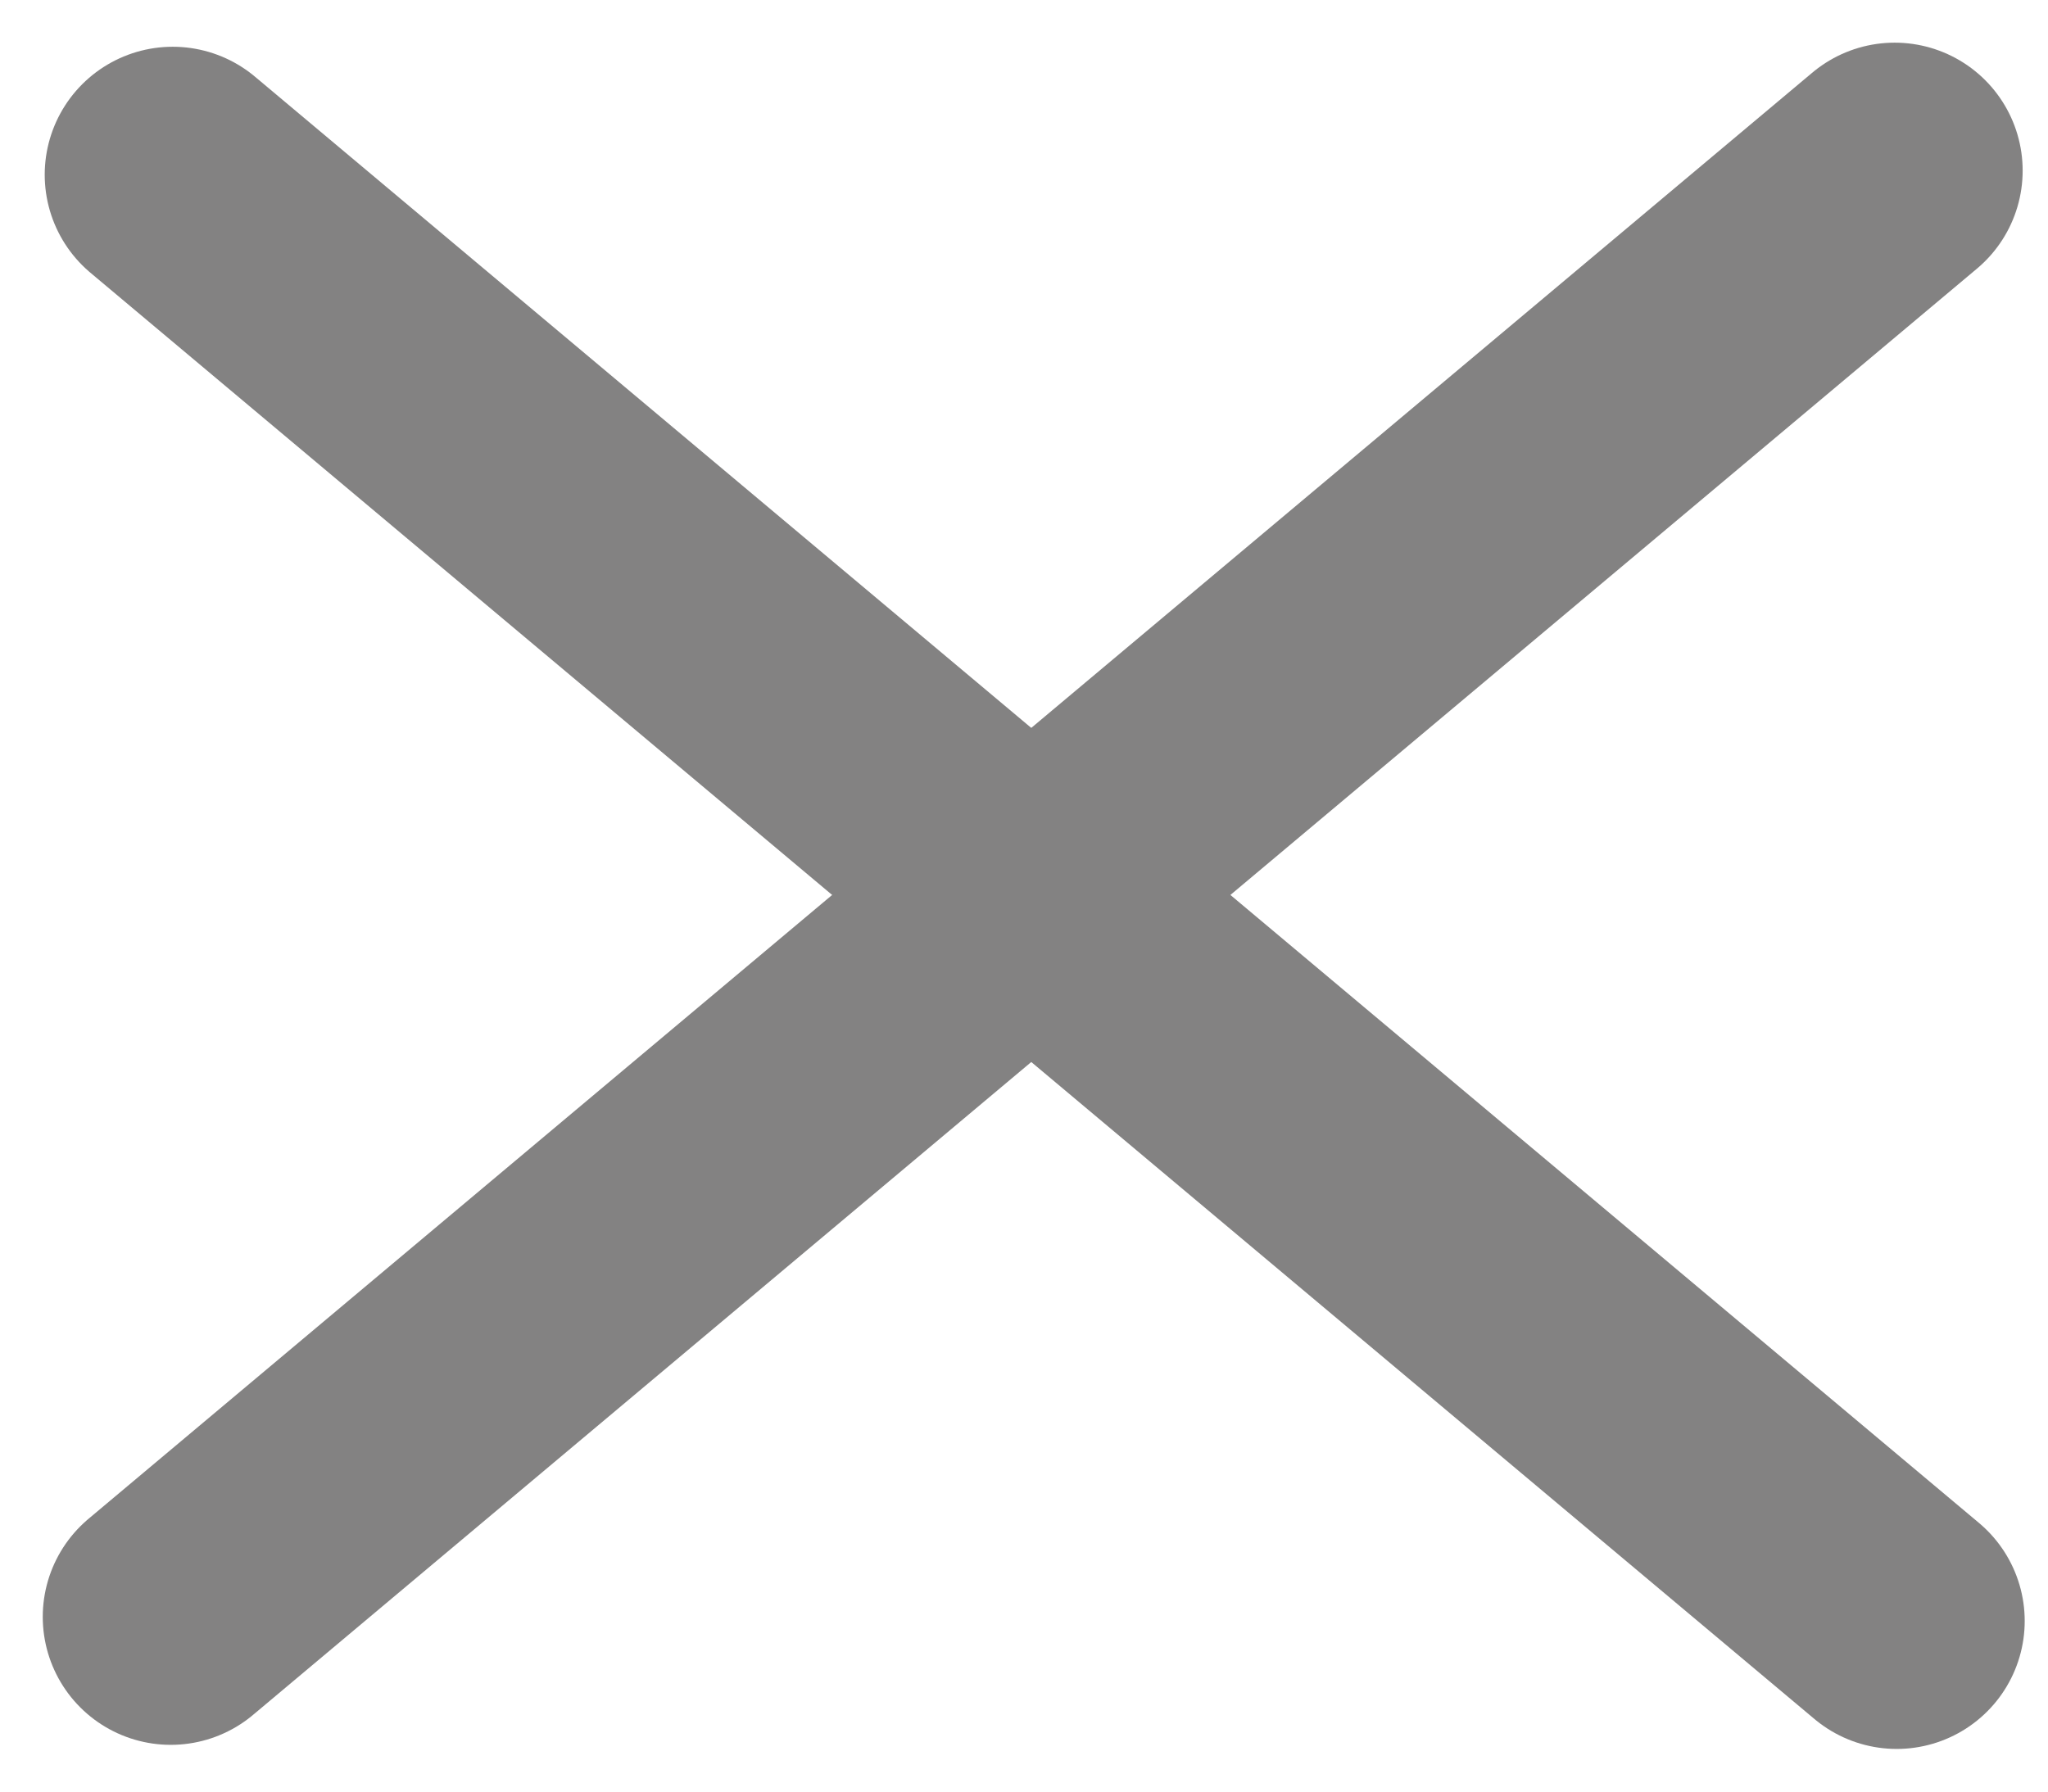
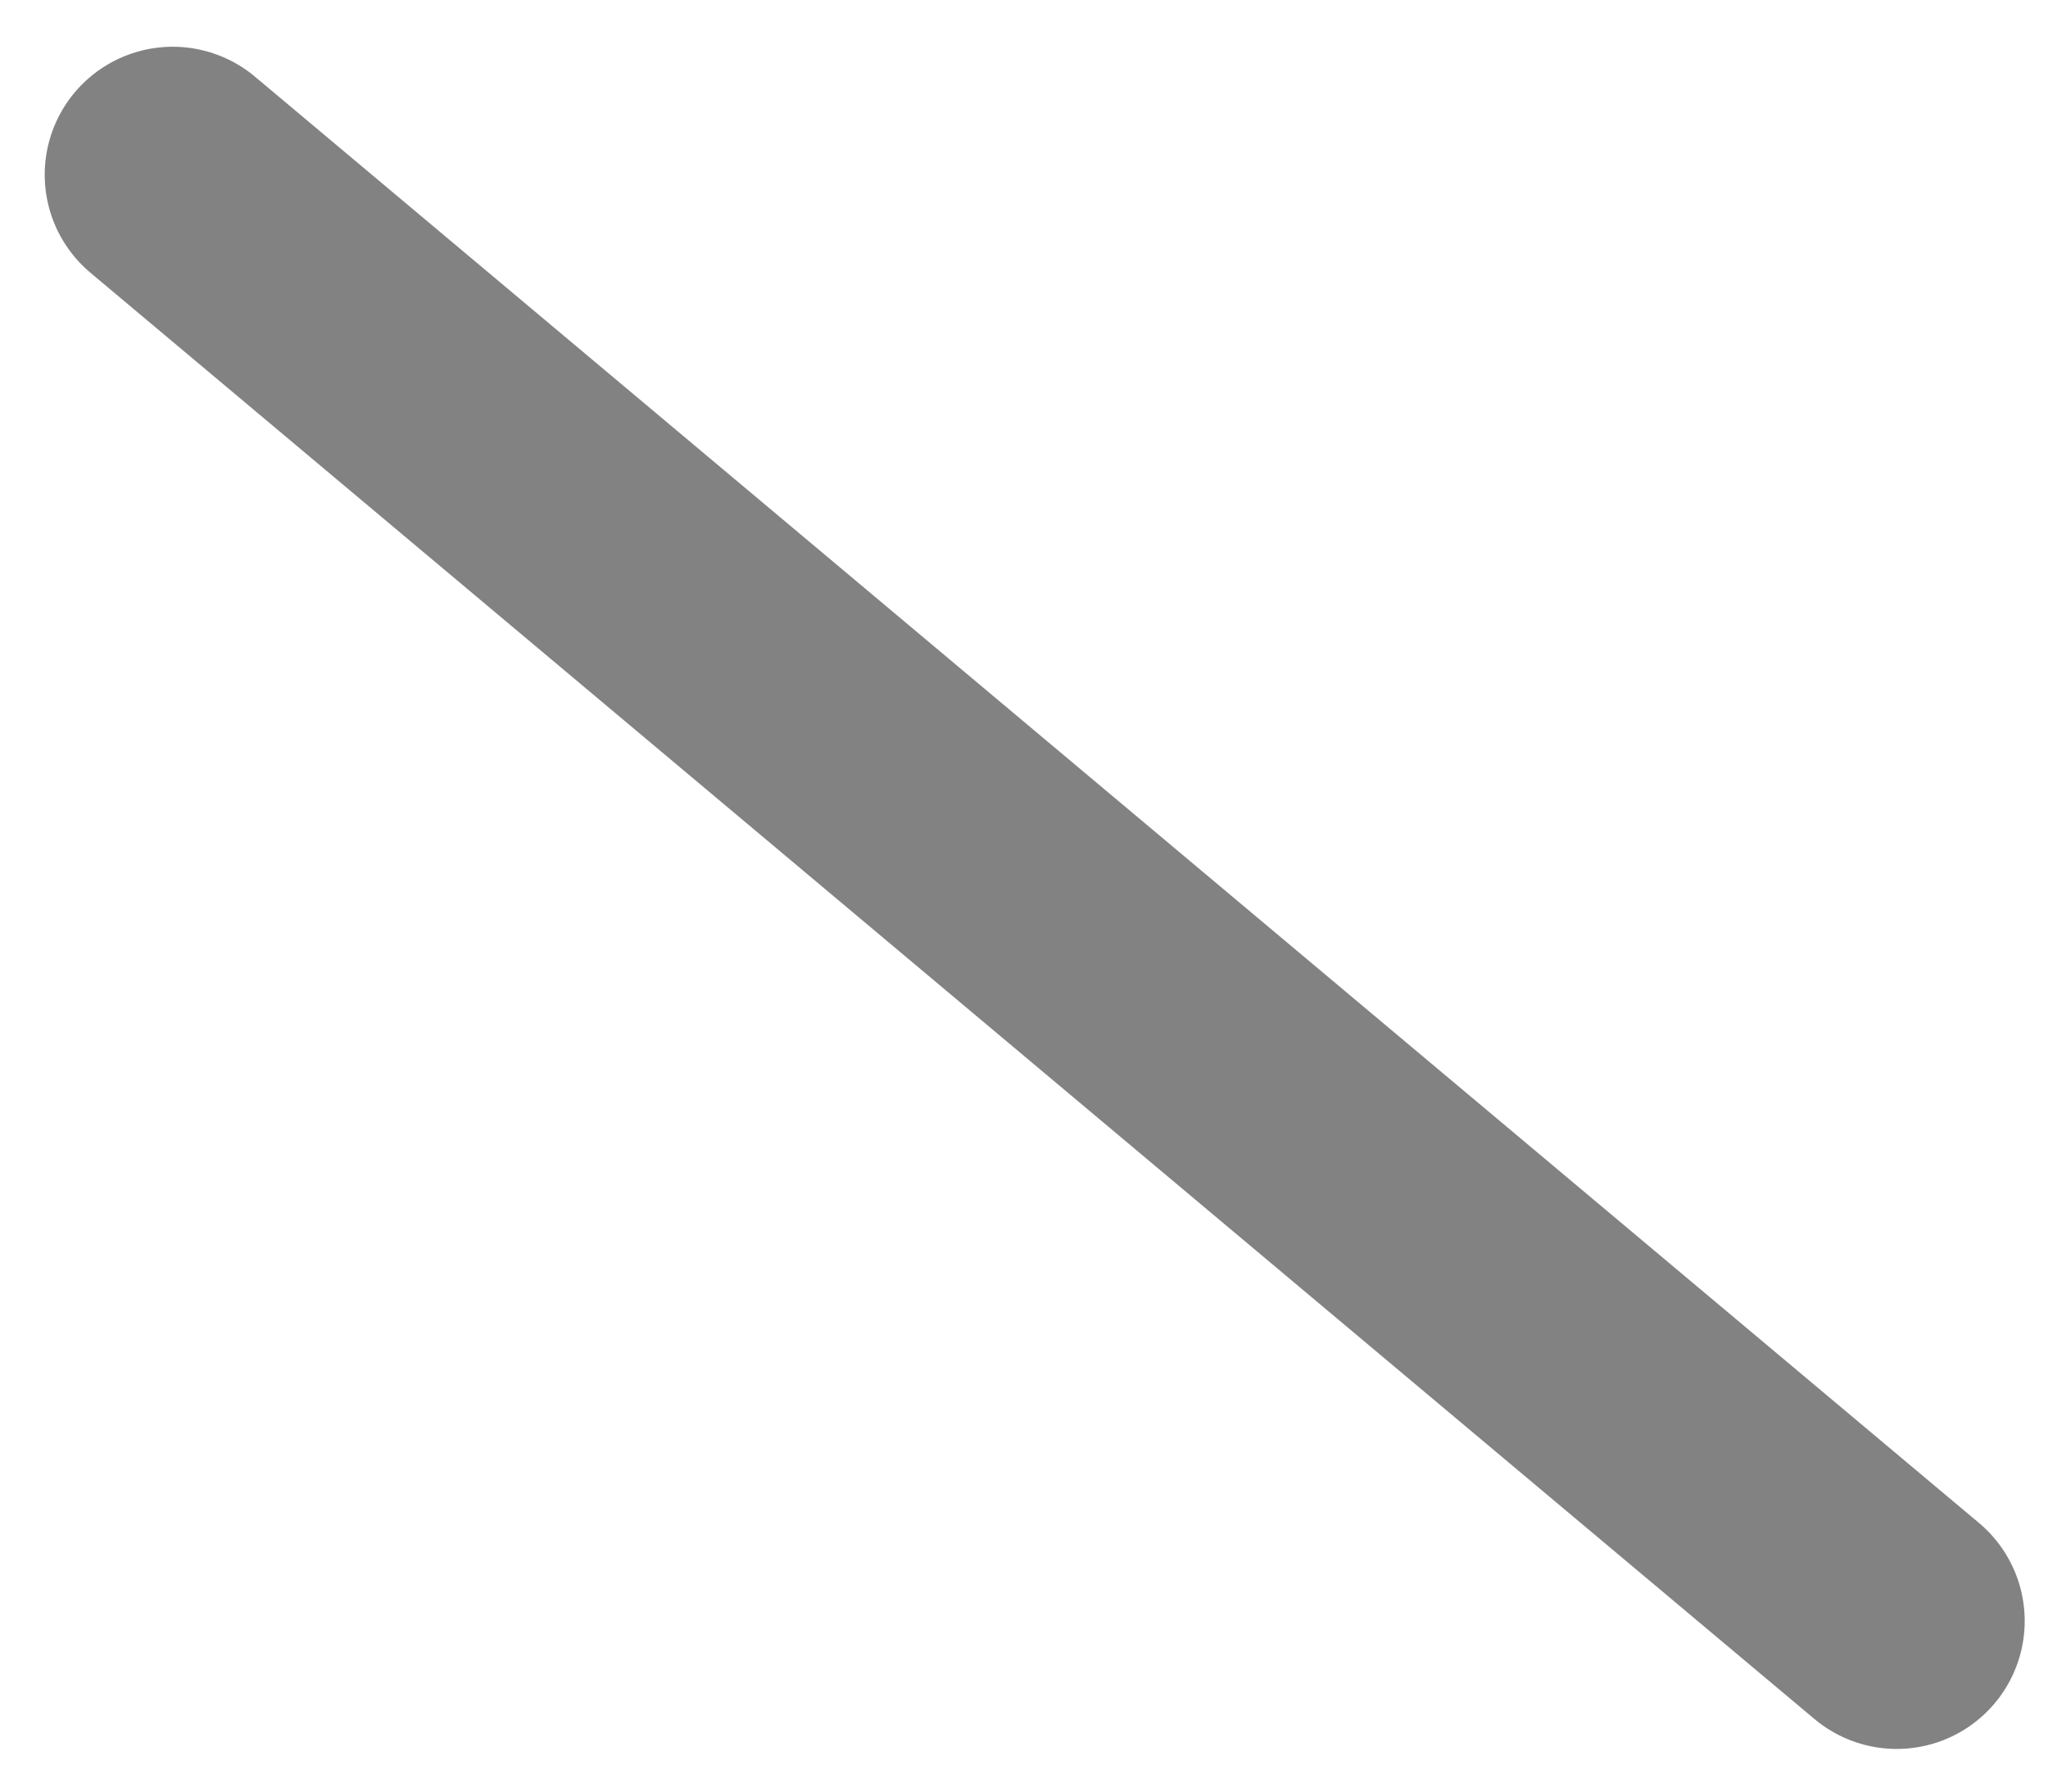
<svg xmlns="http://www.w3.org/2000/svg" width="24" height="21" viewBox="0 0 24 21" fill="none">
  <path d="M22.227 19L2.024 2.048" stroke="#838282" stroke-width="3" stroke-linecap="round" />
-   <path d="M22.203 2L2.001 18.952" stroke="#838282" stroke-width="3" stroke-linecap="round" />
</svg>